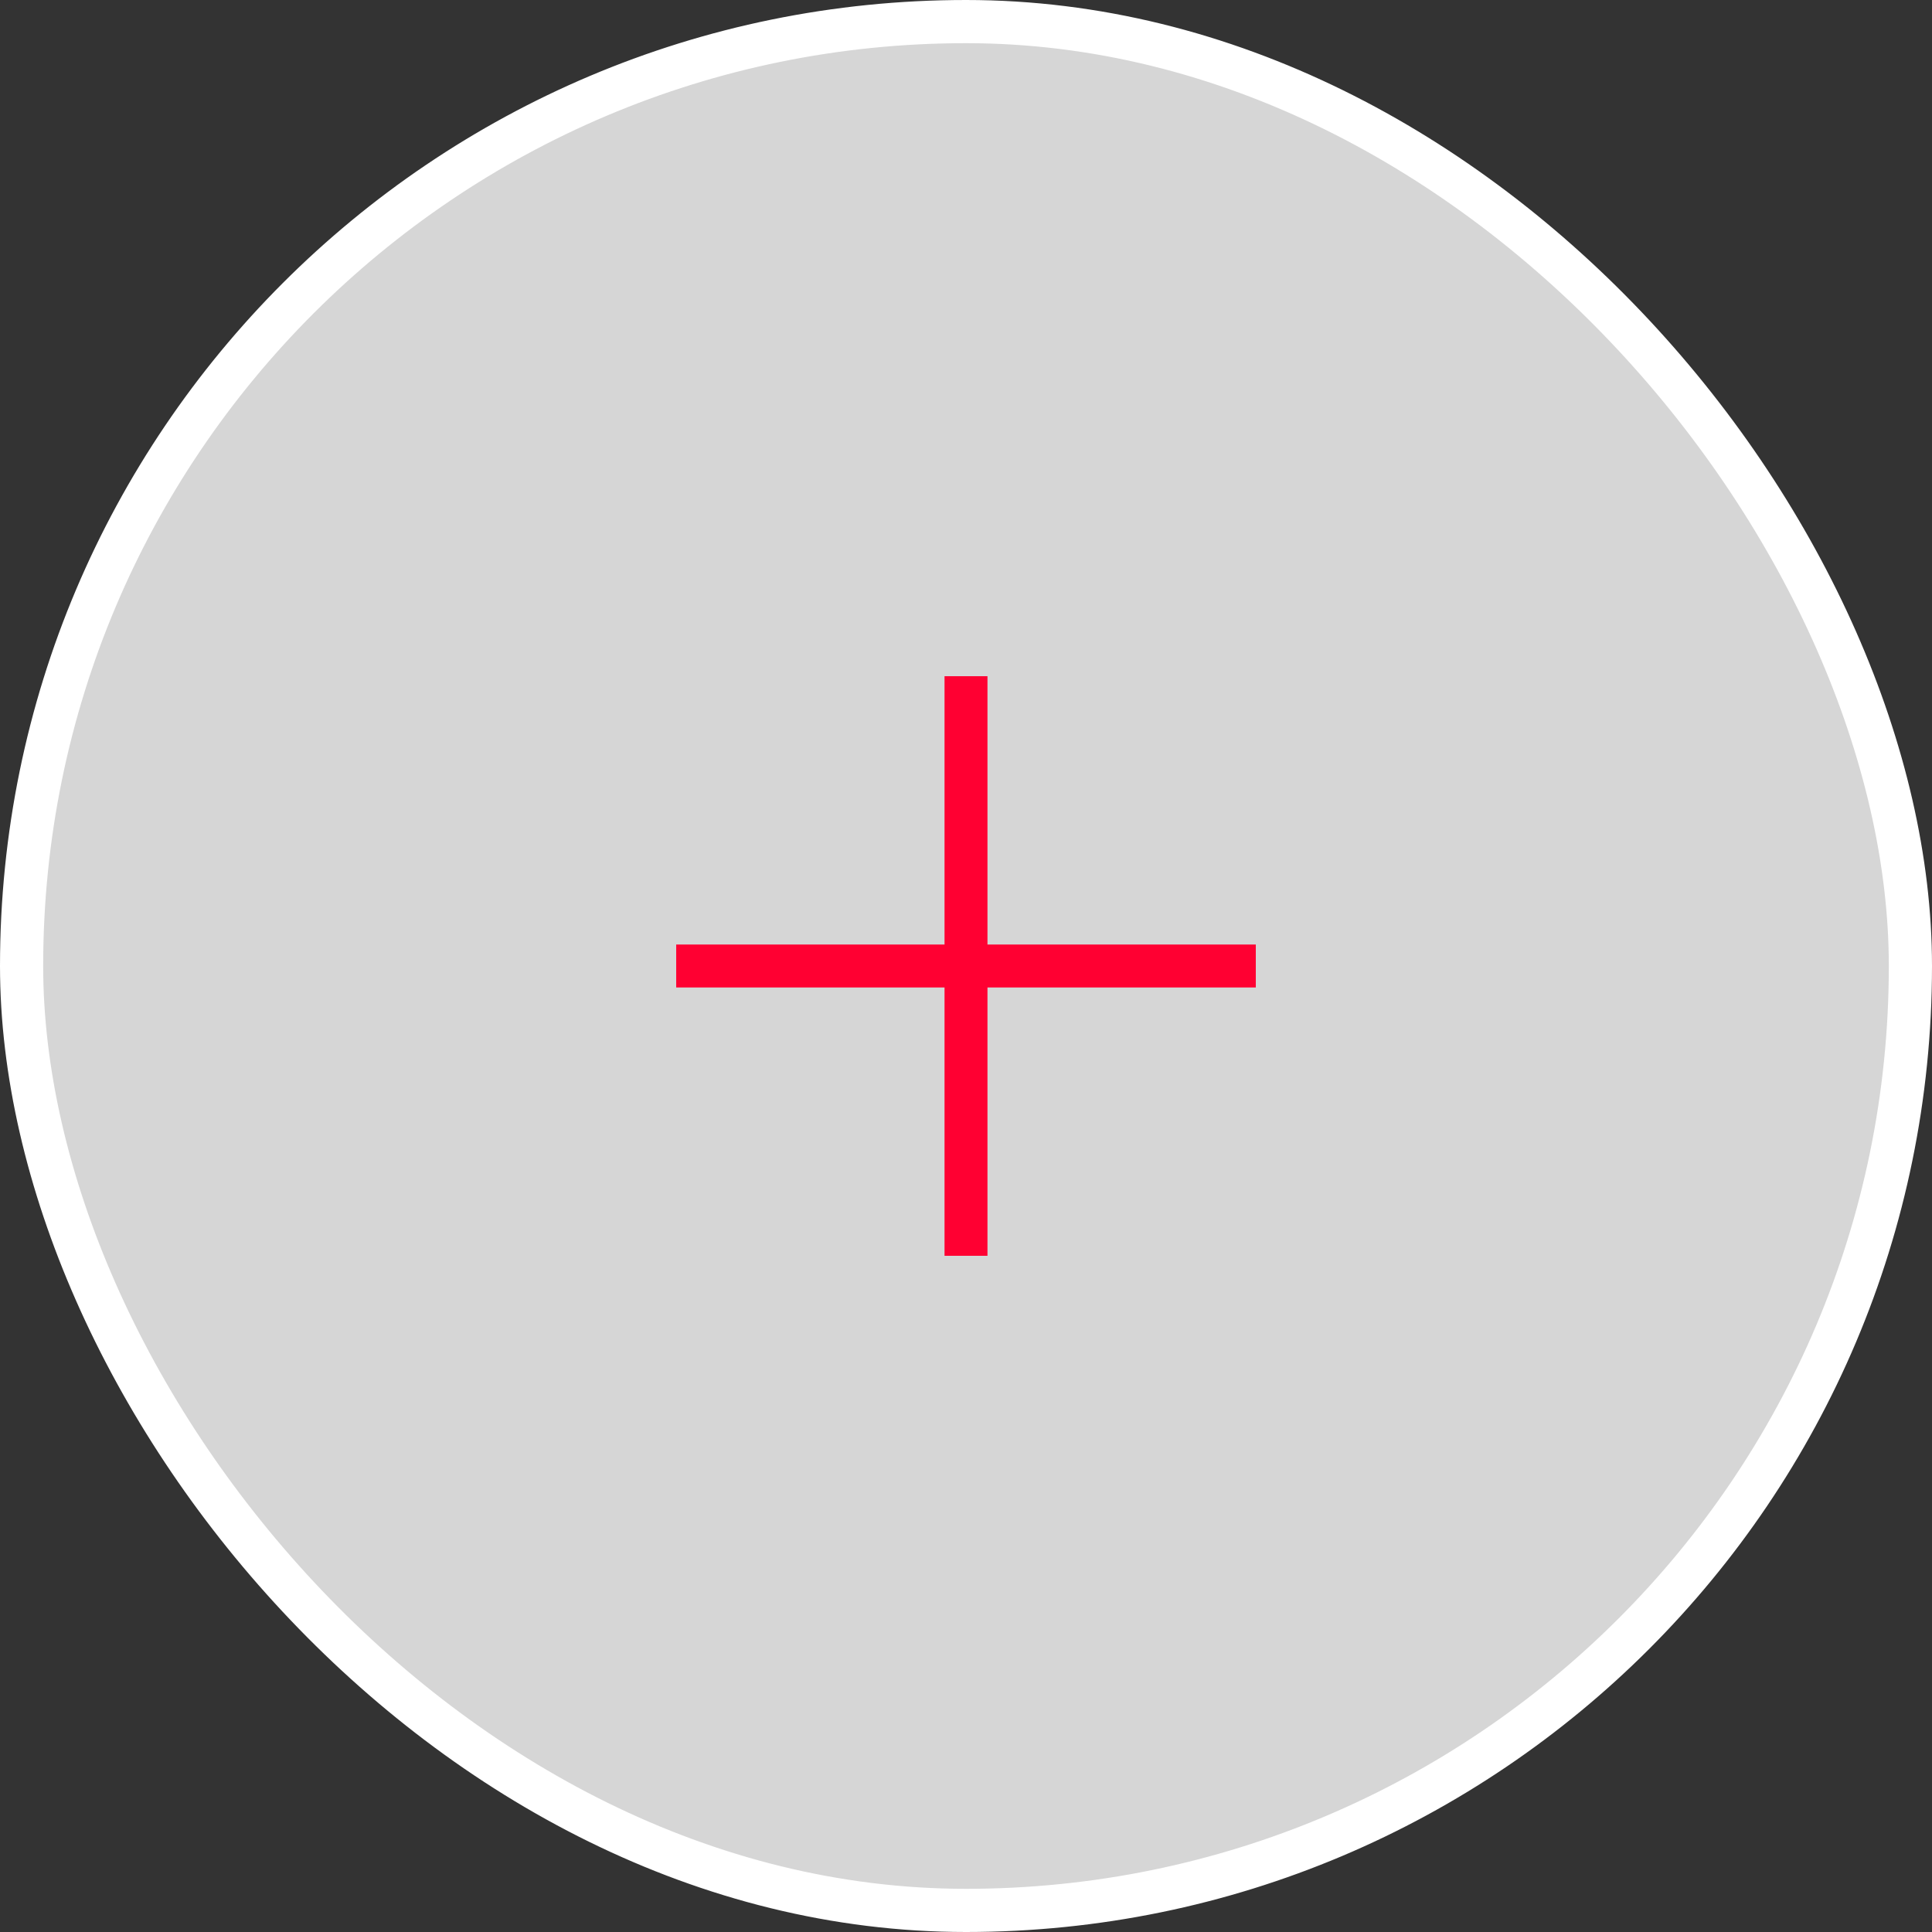
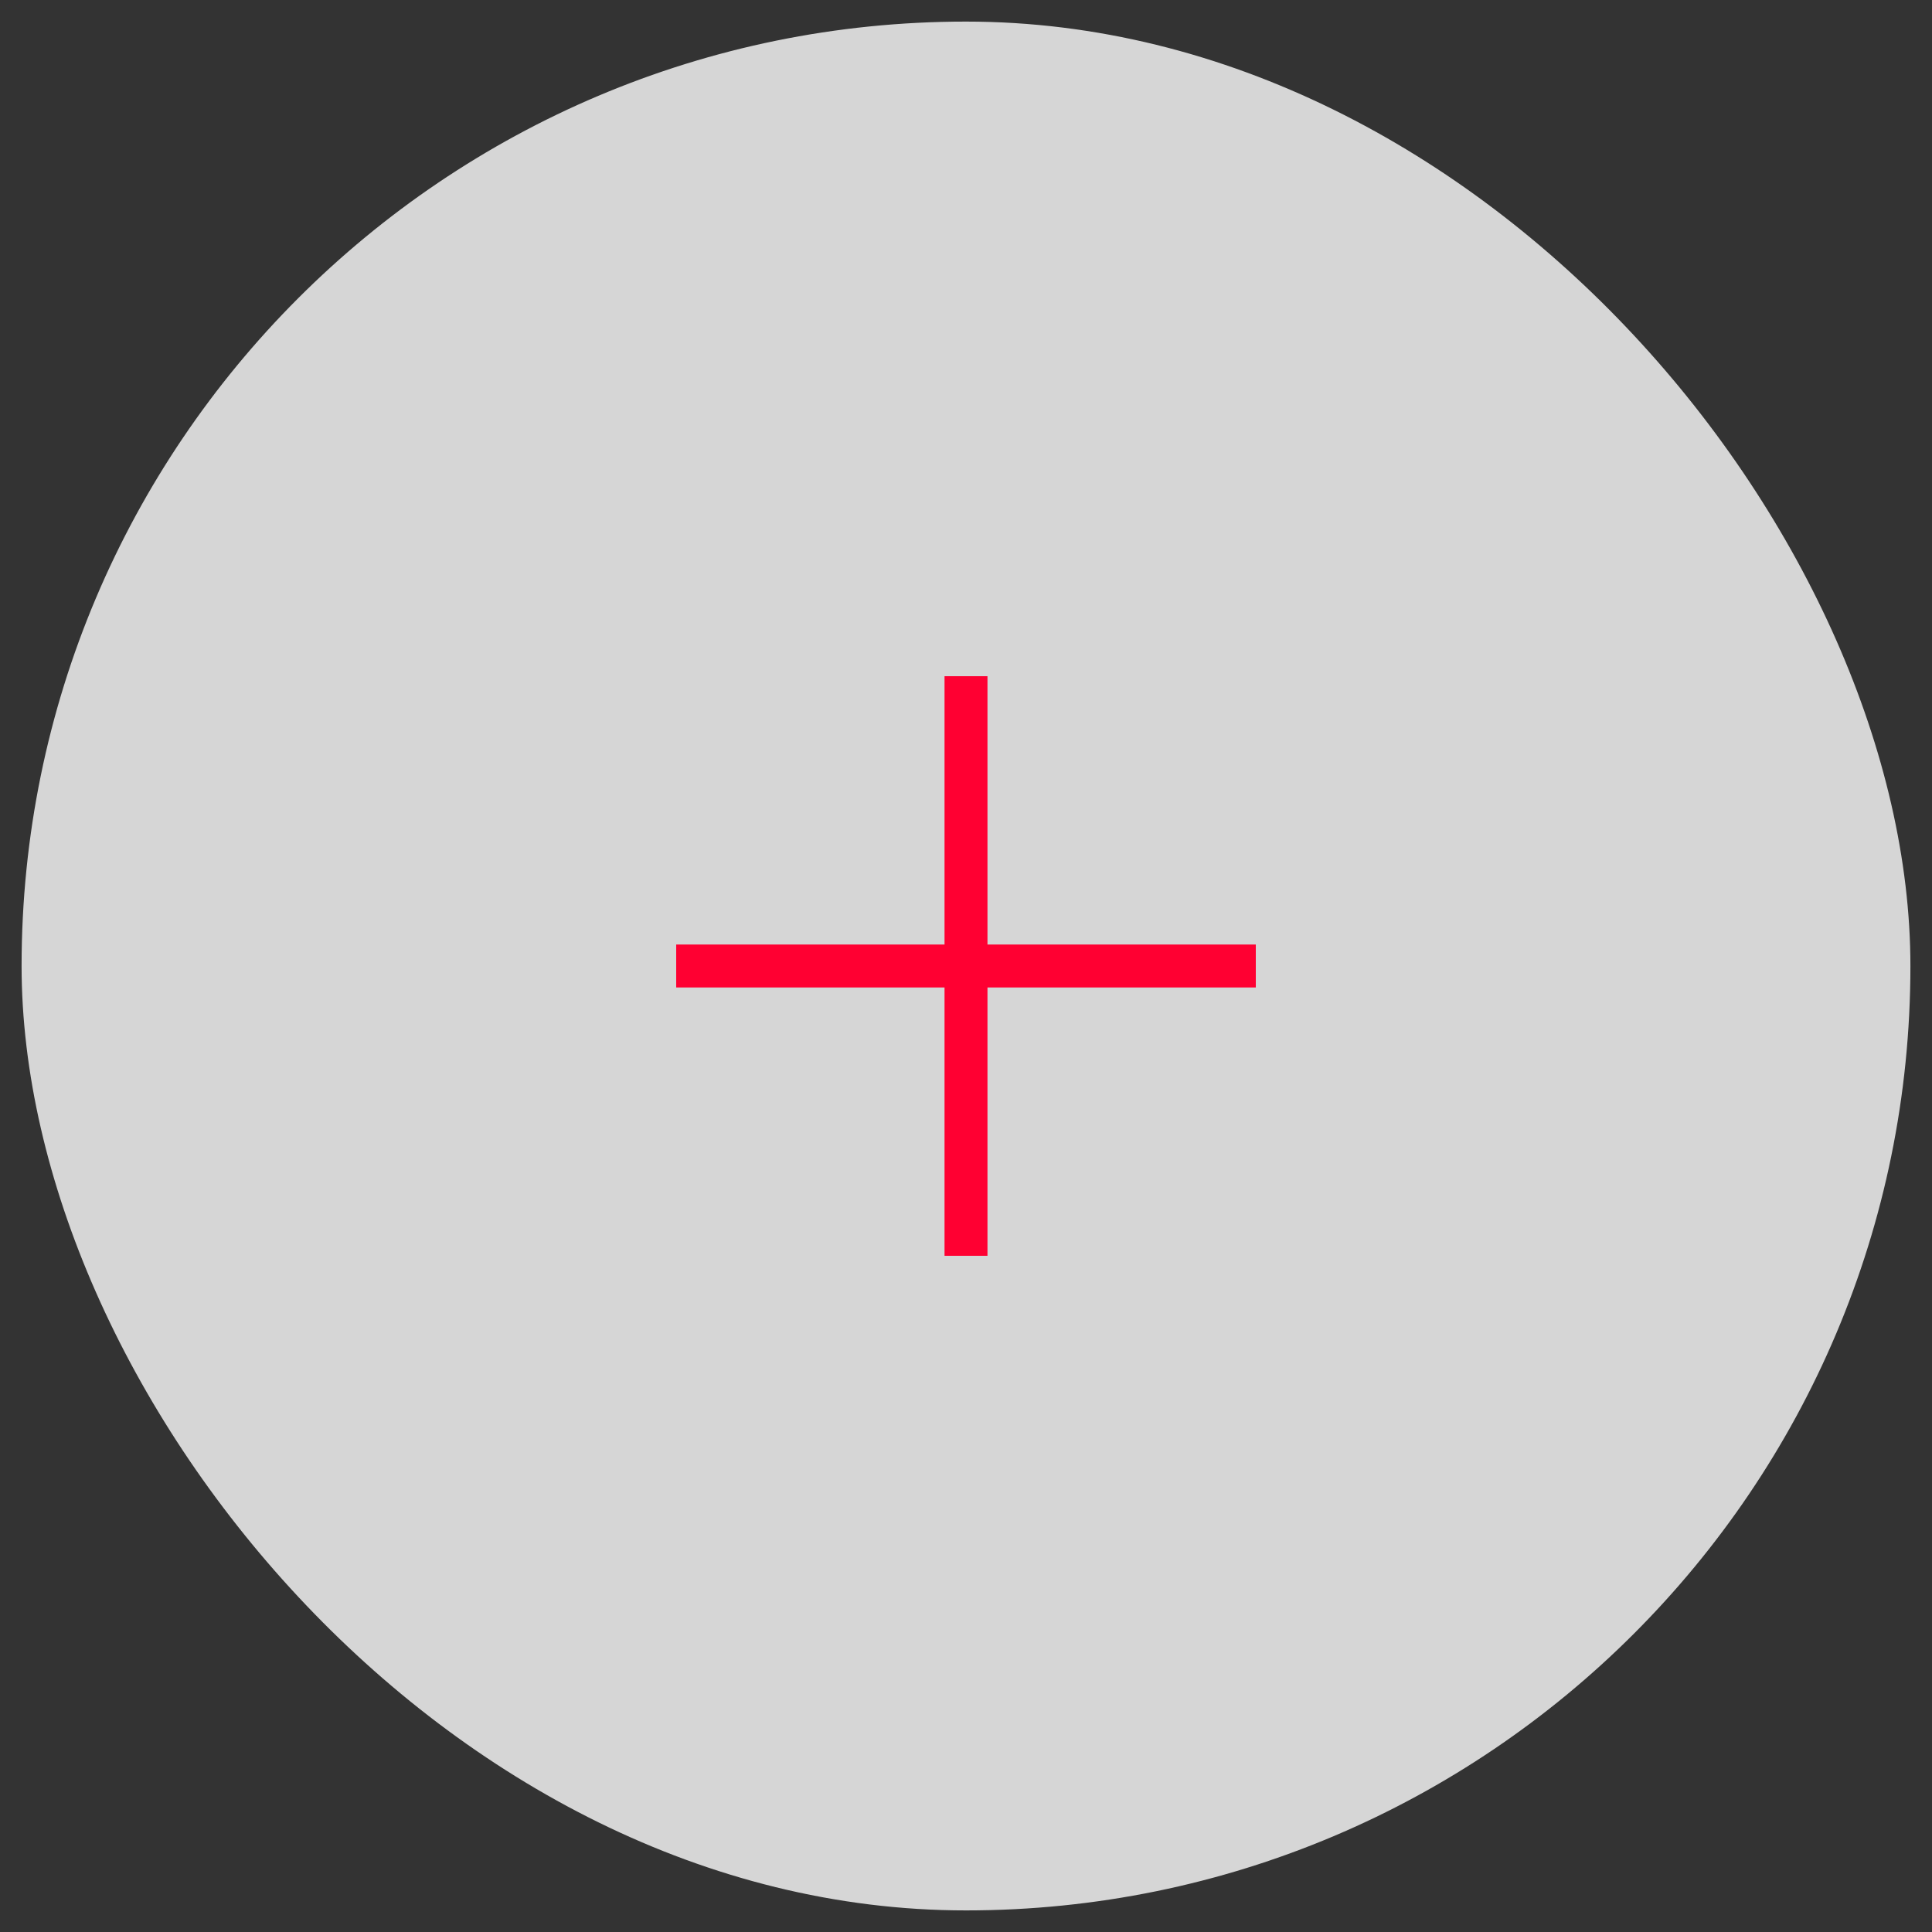
<svg xmlns="http://www.w3.org/2000/svg" width="40" height="40" viewBox="0 0 40 40" fill="none">
  <rect x="0" y="0" width="40" height="40" fill="#333333" stroke="none" />
  <rect x="0.447" y="0.447" width="39.106" height="39.106" rx="19.553" fill="white" fill-opacity="0.8" />
-   <rect x="0.447" y="0.447" width="39.106" height="39.106" rx="19.553" stroke="white" stroke-width="0.894" />
  <path d="M20 14V26" stroke="#FF0032" stroke-width="0.889" />
  <path d="M26 20L14 20" stroke="#FF0032" stroke-width="0.889" />
</svg>